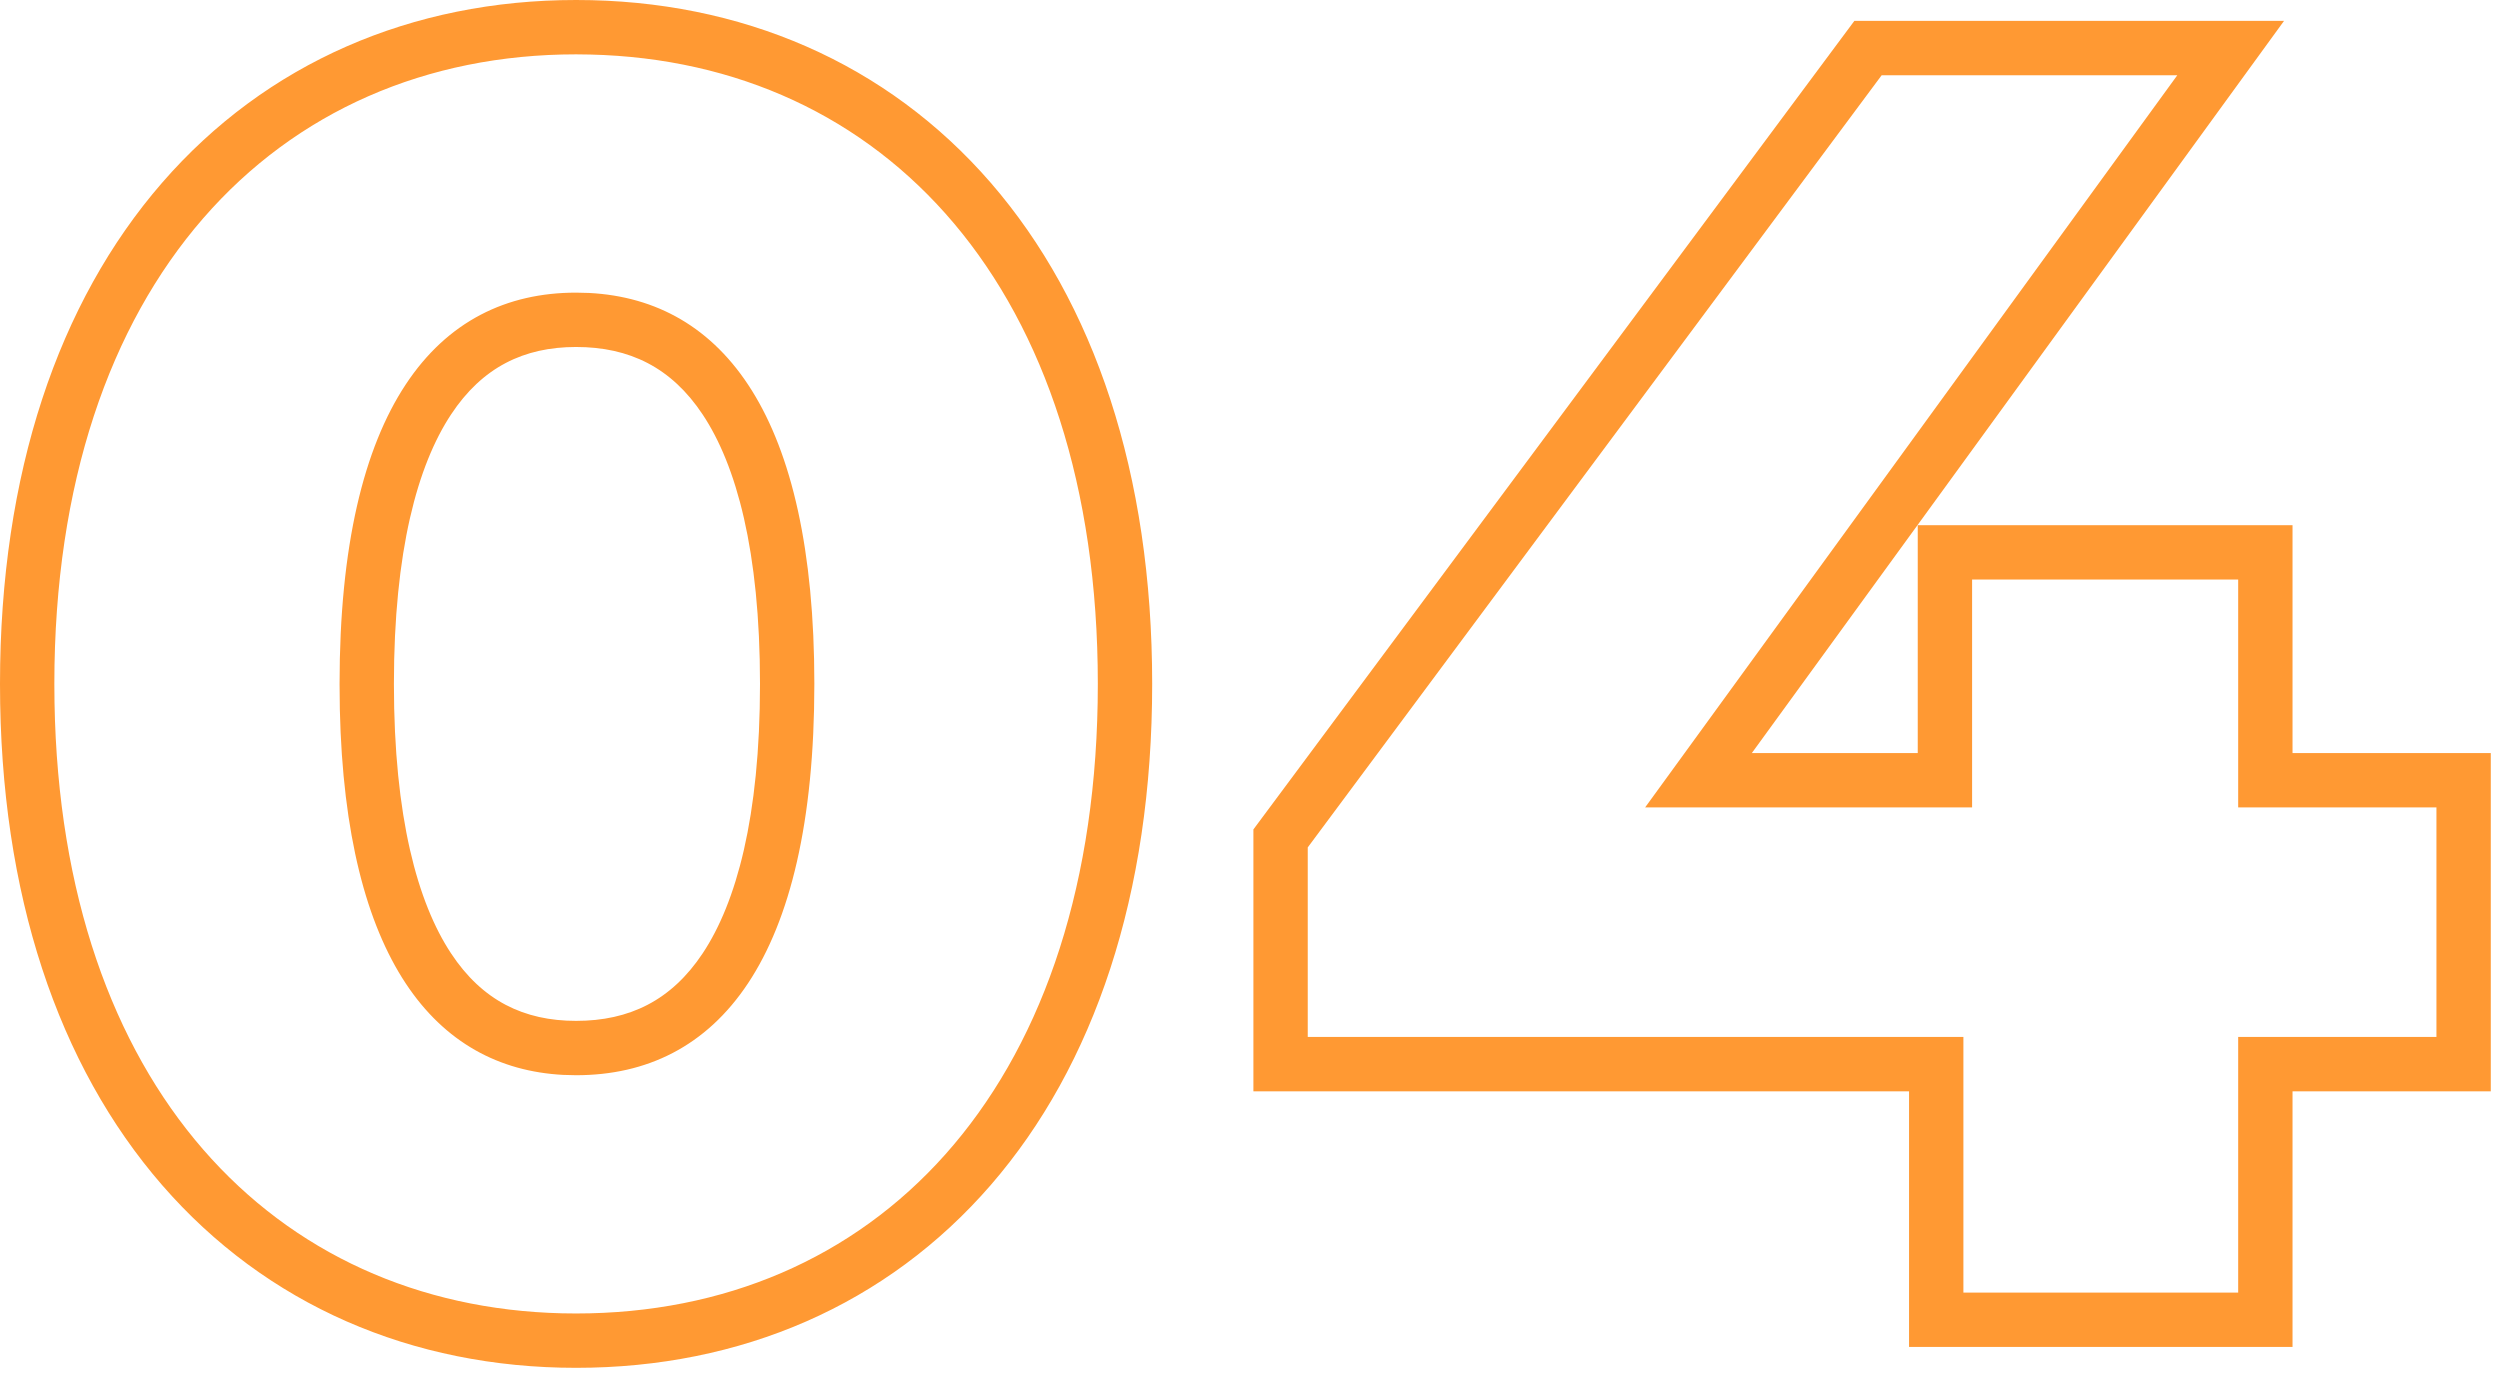
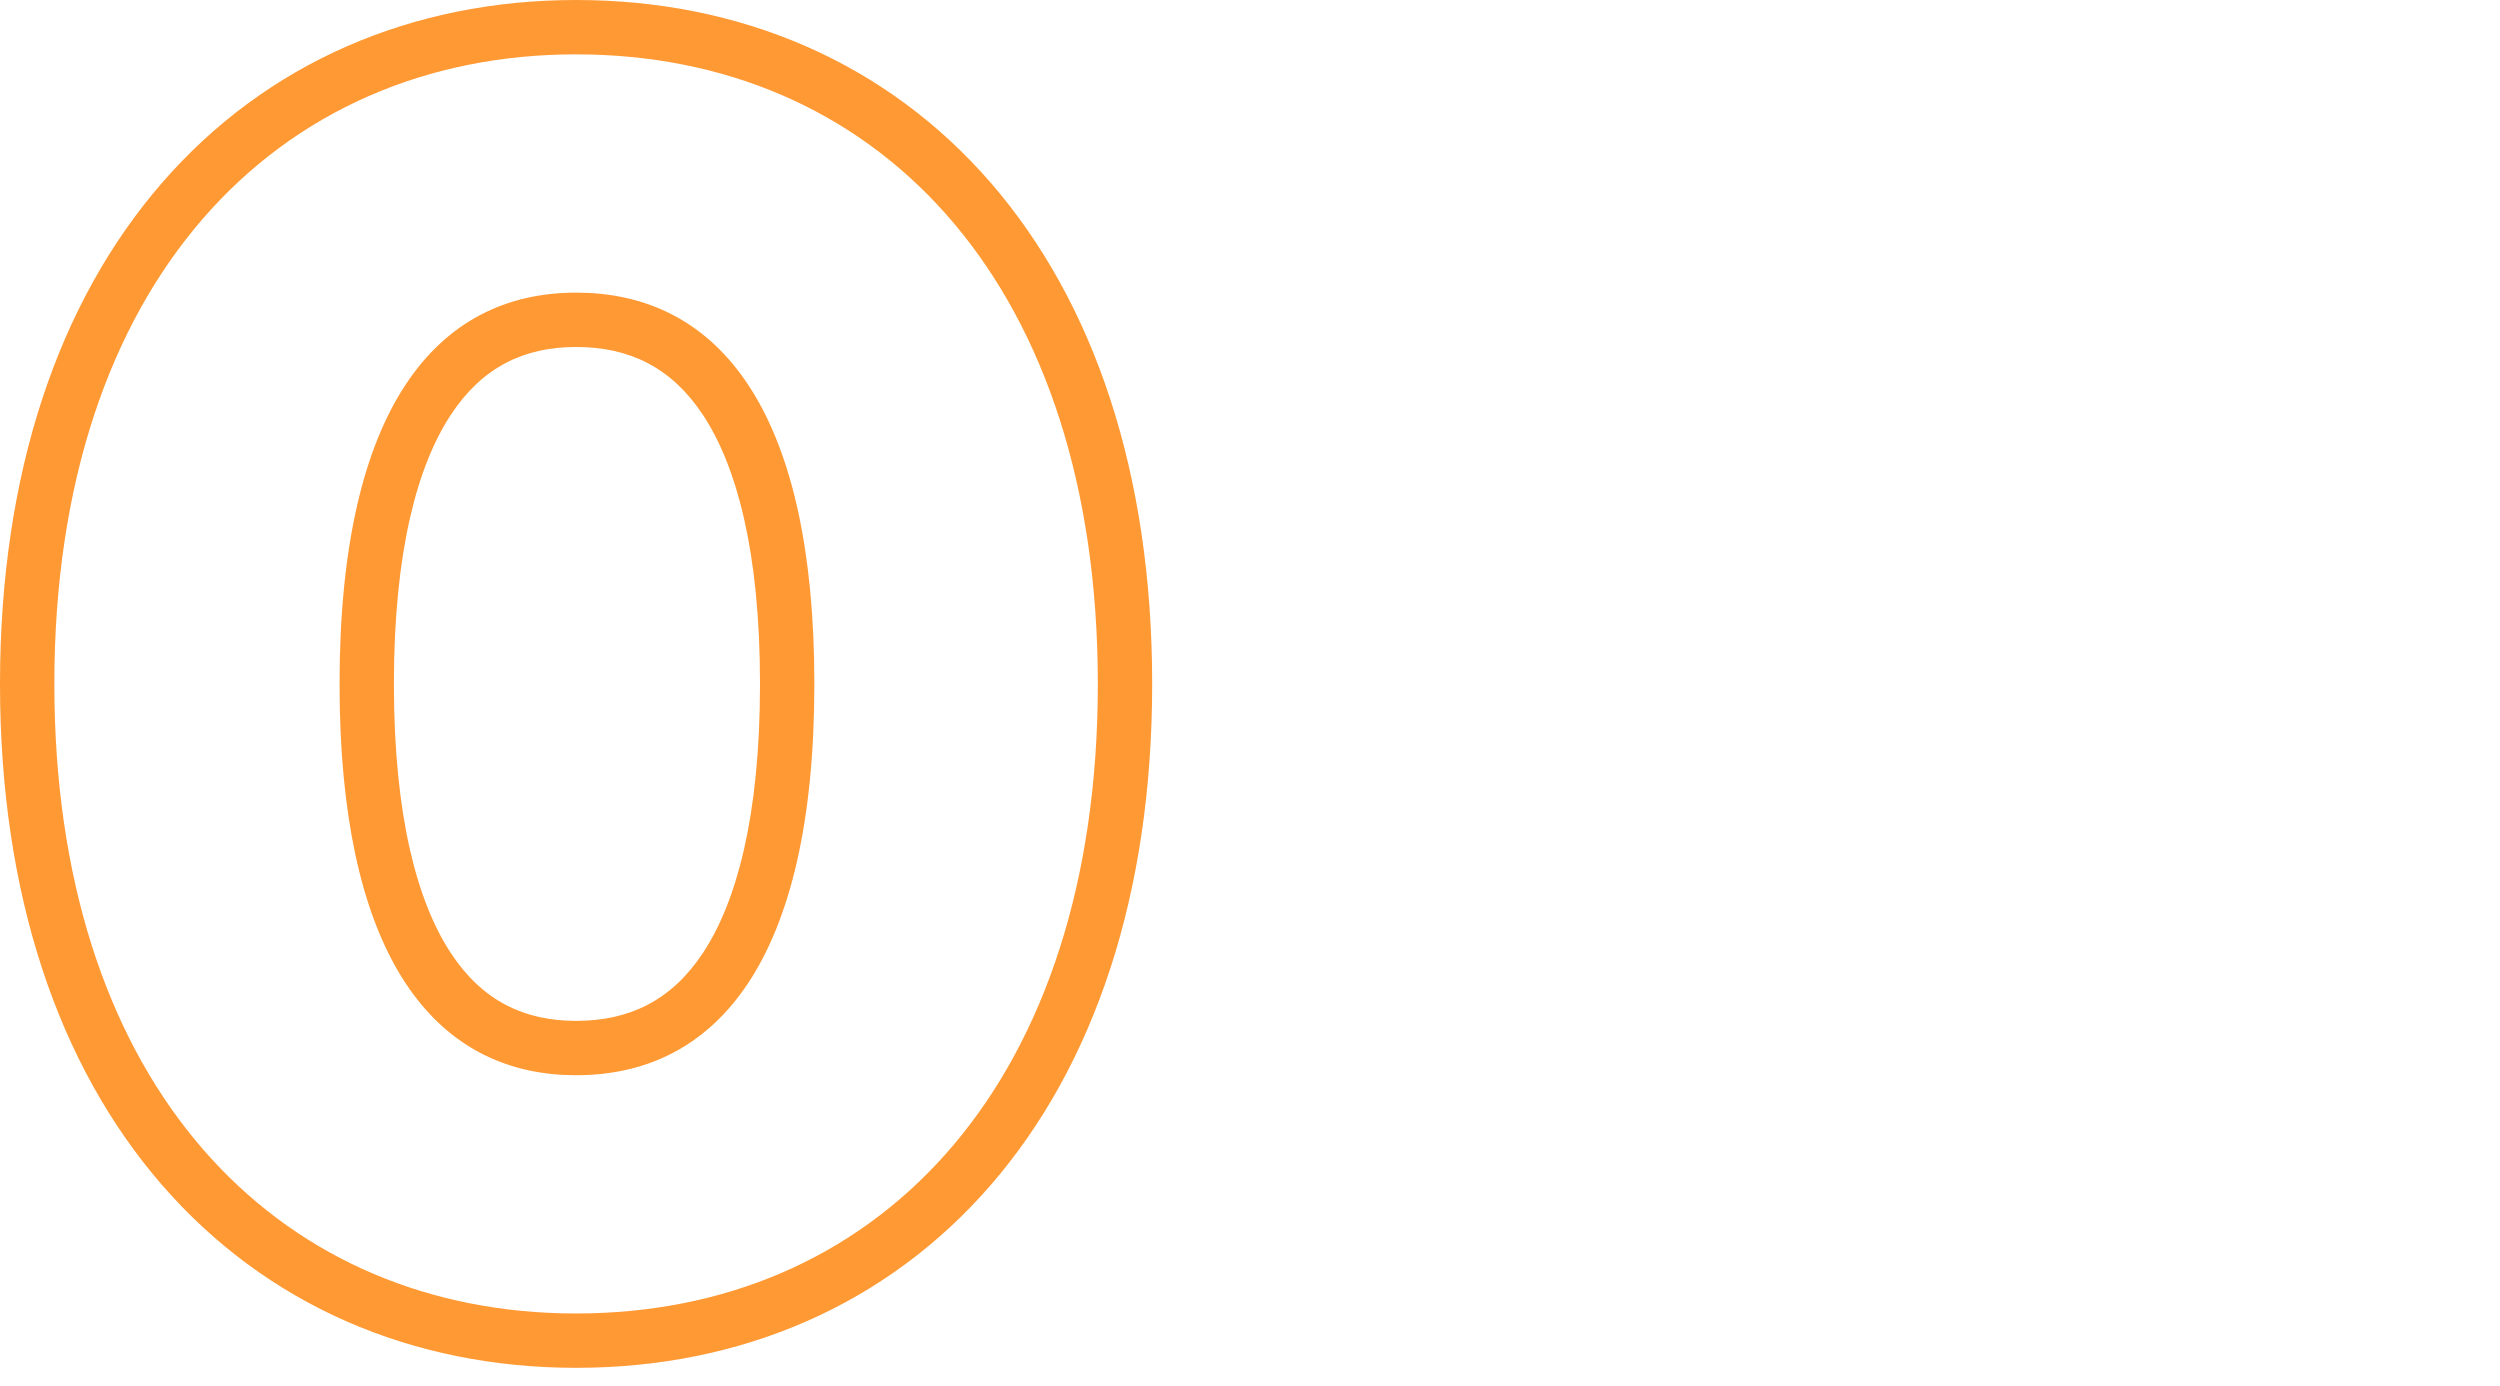
<svg xmlns="http://www.w3.org/2000/svg" width="92" height="51" viewBox="0 0 92 51" fill="none">
-   <path d="M89.661 38.16V29.712H82.365V21.328H72.573V29.712H60.541L80.125 2.769H69.245L48.125 31.185V38.16H72.253V47.568H82.365V38.16H89.661ZM84.365 27.712H91.661V40.16H84.365V49.568H70.253V40.16H46.125V30.523L68.24 0.769H84.052L64.468 27.712H70.573V19.328H84.365V27.712Z" fill="#FF9933" />
  <path d="M40.4 25.168C40.4 10.615 32.524 2.264 21.717 2.007L21.2 2C10.192 2 2 10.384 2 25.168L2.006 25.856C2.253 39.984 10.108 48.077 20.686 48.33L21.2 48.336C32.099 48.336 40.145 40.212 40.394 25.856L40.4 25.168ZM27.968 25.168C27.968 20.262 27.095 17.117 25.861 15.258C24.708 13.519 23.159 12.769 21.2 12.769C19.282 12.769 17.747 13.512 16.598 15.254C15.369 17.116 14.496 20.262 14.496 25.168C14.496 30.074 15.369 33.221 16.598 35.083C17.747 36.825 19.282 37.568 21.2 37.568V39.568L20.725 39.556C16.016 39.307 12.714 35.298 12.506 26.105L12.496 25.168C12.496 14.992 16.08 10.769 21.2 10.769L21.682 10.781C26.605 11.039 29.968 15.311 29.968 25.168C29.968 35.344 26.384 39.568 21.2 39.568V37.568C23.159 37.568 24.708 36.818 25.861 35.079C27.095 33.219 27.968 30.075 27.968 25.168ZM42.4 25.168C42.4 32.916 40.267 39.214 36.464 43.605C32.639 48.021 27.271 50.336 21.2 50.336C15.159 50.336 9.793 48.02 5.962 43.607C2.151 39.217 0 32.92 0 25.168C7.19609e-05 17.416 2.151 11.119 5.962 6.729C9.793 2.317 15.159 0 21.2 0C27.271 7.32129e-05 32.639 2.316 36.464 6.731C40.267 11.123 42.4 17.42 42.4 25.168Z" fill="#FF9933" />
</svg>